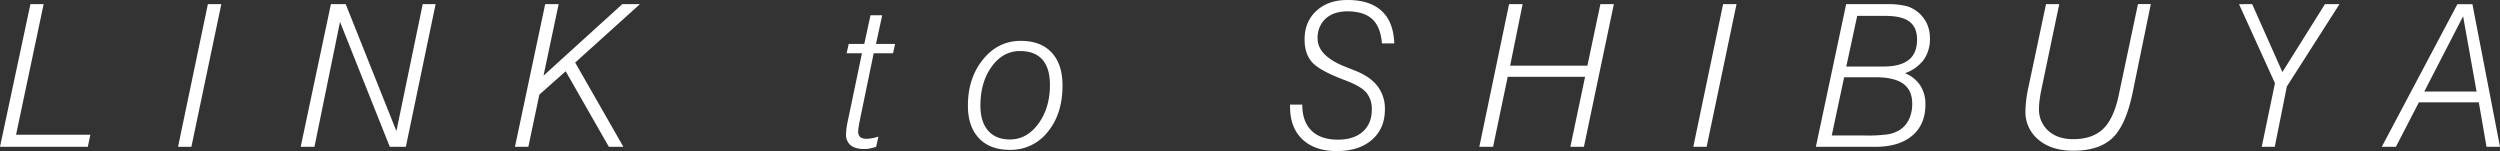
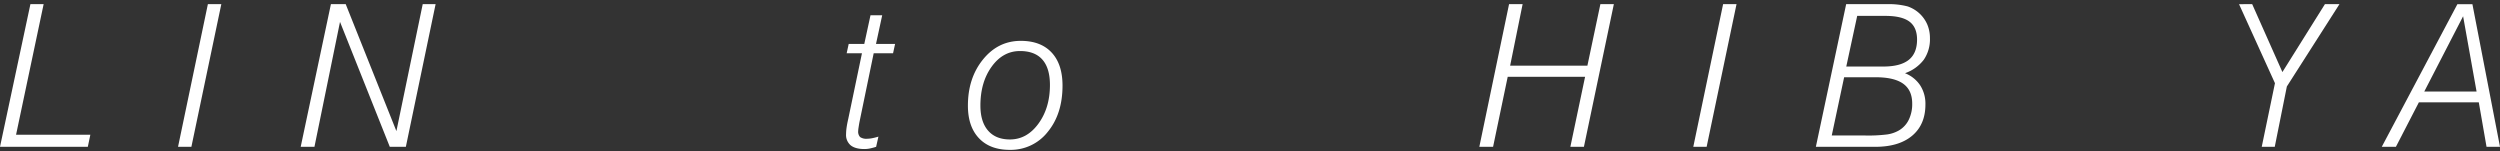
<svg xmlns="http://www.w3.org/2000/svg" viewBox="0 0 1134.45 68.51">
  <rect x="0" y="0" width="1134.45" height="68.51" fill="#333333" stroke="none" />
  <defs>
    <style>.cls-1{fill:#fff;}</style>
  </defs>
  <g id="レイヤー_2" data-name="レイヤー 2">
    <g id="レイヤー_1-2" data-name="レイヤー 1">
      <path class="cls-1" d="M0,66.62,13.8,1.89h6L7.29,61.13H41l-1.15,5.49Z" />
      <path class="cls-1" d="M80.79,66.62,94.33,1.89h6.1L86.85,66.62Z" />
      <path class="cls-1" d="M136.45,66.62,150.16,1.89h6.72l23,57.61L191.82,1.89h5.85l-13.5,64.73h-7.29L154.29,9.93l-11.6,56.69Z" />
-       <path class="cls-1" d="M233.68,66.62,247.39,1.89h6.11l-6.86,32.43L282.37,1.89h8L261,28.39l21.88,38.23h-6.59l-19.6-34.28L244.75,42.93l-5,23.69Z" />
      <path class="cls-1" d="M397.57,66.62a26.62,26.62,0,0,1-3,.79,12.31,12.31,0,0,1-2.29.22q-4.17,0-6.26-1.69a6.16,6.16,0,0,1-2.09-5.08,22.72,22.72,0,0,1,.24-3c.16-1.16.42-2.48.77-4l6.2-29.7h-6.94l.92-4.22h7.07l2.82-13h5.31l-2.81,13h8.66l-.92,4.22h-8.79l-6.51,31.5c-.17,1-.3,1.81-.39,2.44a10.74,10.74,0,0,0-.13,1.34,3.55,3.55,0,0,0,.87,2.75,4.94,4.94,0,0,0,3.17.77,12.46,12.46,0,0,0,2.28-.24,25.13,25.13,0,0,0,2.86-.73Z" />
      <path class="cls-1" d="M439.22,47.9q0-12.48,6.85-20.92t17.14-8.44q9.06,0,14,5.3t4.94,15q0,12.84-6.7,21A21.3,21.3,0,0,1,458.2,68q-9,0-14-5.31T439.22,47.9Zm23.64-24.74q-7.73,0-12.85,7.07T444.89,47.9q0,7.38,3.49,11.38t9.91,4q7.69,0,12.92-7.16t5.23-17.58q0-7.6-3.43-11.49T462.86,23.16Z" />
-       <path class="cls-1" d="M585.35,47.46h5.59q0,7.7,4.17,11.8t12,4.11q7.22,0,11.3-3.63t4.08-10A11.41,11.41,0,0,0,620,42c-1.71-2-5-3.86-9.78-5.64Q598.63,32,595.29,28.12T592,17.84q0-8,5.38-12.94T611.55,0Q621.62,0,627,5t5.69,14.7H627.1q-.61-7.51-4.37-11T611.55,5.14q-6.37,0-10,3.32a11.6,11.6,0,0,0-3.65,9q0,8,13,13c2,.8,3.64,1.43,4.75,1.89q6.51,2.73,9.64,7a16.79,16.79,0,0,1,3.15,10.3q0,8.67-5.87,13.78t-15.93,5.12q-10,0-15.6-5.29t-5.63-14.7Z" />
      <path class="cls-1" d="M671.29,66.62,684.78,1.89h6.15l-5.66,27.9h35.06l5.89-27.9h6.11L718.75,66.62H712.6l6.68-31.77H684.17l-6.64,31.77Z" />
      <path class="cls-1" d="M768.38,66.62,781.91,1.89H788L774.44,66.62Z" />
      <path class="cls-1" d="M824,66.62,837.75,1.89H856a34.15,34.15,0,0,1,9.58,1,14.94,14.94,0,0,1,9,8.26,15.85,15.85,0,0,1,1.19,6.17A16.39,16.39,0,0,1,873,27.07a18.26,18.26,0,0,1-8.55,6.15,14.74,14.74,0,0,1,6.9,5.52,15.39,15.39,0,0,1,2.37,8.63q0,9.15-6,14.2T851,66.62Zm7.21-5.14h15A68.63,68.63,0,0,0,856.38,61a14.9,14.9,0,0,0,5.28-1.8,11.27,11.27,0,0,0,4.5-4.86A16.11,16.11,0,0,0,867.72,47q0-6-4-8.94t-12.18-3H836.83Zm6.59-31.29h16.83q7.7,0,11.49-3t3.8-9.23q0-5.53-3.43-8.13T855.64,7.21H842.76Z" />
-       <path class="cls-1" d="M928.44,1.89h6l-8.13,38.89c-.35,1.7-.61,3.25-.79,4.66a32.85,32.85,0,0,0-.26,3.91,12.81,12.81,0,0,0,4.24,10q4.24,3.81,11.23,3.8,8.7,0,13.53-4.57t7.08-14.94l8.83-41.79H976l-8.21,40q-3.07,14.94-9.17,20.74t-17.73,5.8q-10,0-15.88-5a16.21,16.21,0,0,1-5.91-13.05,54.59,54.59,0,0,1,1.31-10.55c.06-.27.11-.47.14-.62Z" />
      <path class="cls-1" d="M1026.33,66.62l6-28.87-16.3-35.86H1022l13.71,30.81L1055,1.89h6.6l-23.87,37.35-5.49,27.38Z" />
      <path class="cls-1" d="M1080.8,66.62l34.32-64.73h6.81l12.52,64.73h-6.11l-3.51-20.17h-27.2l-10.42,20.17Zm19.29-25.09h23.73l-6.11-34.15Z" />
    </g>
  </g>
</svg>